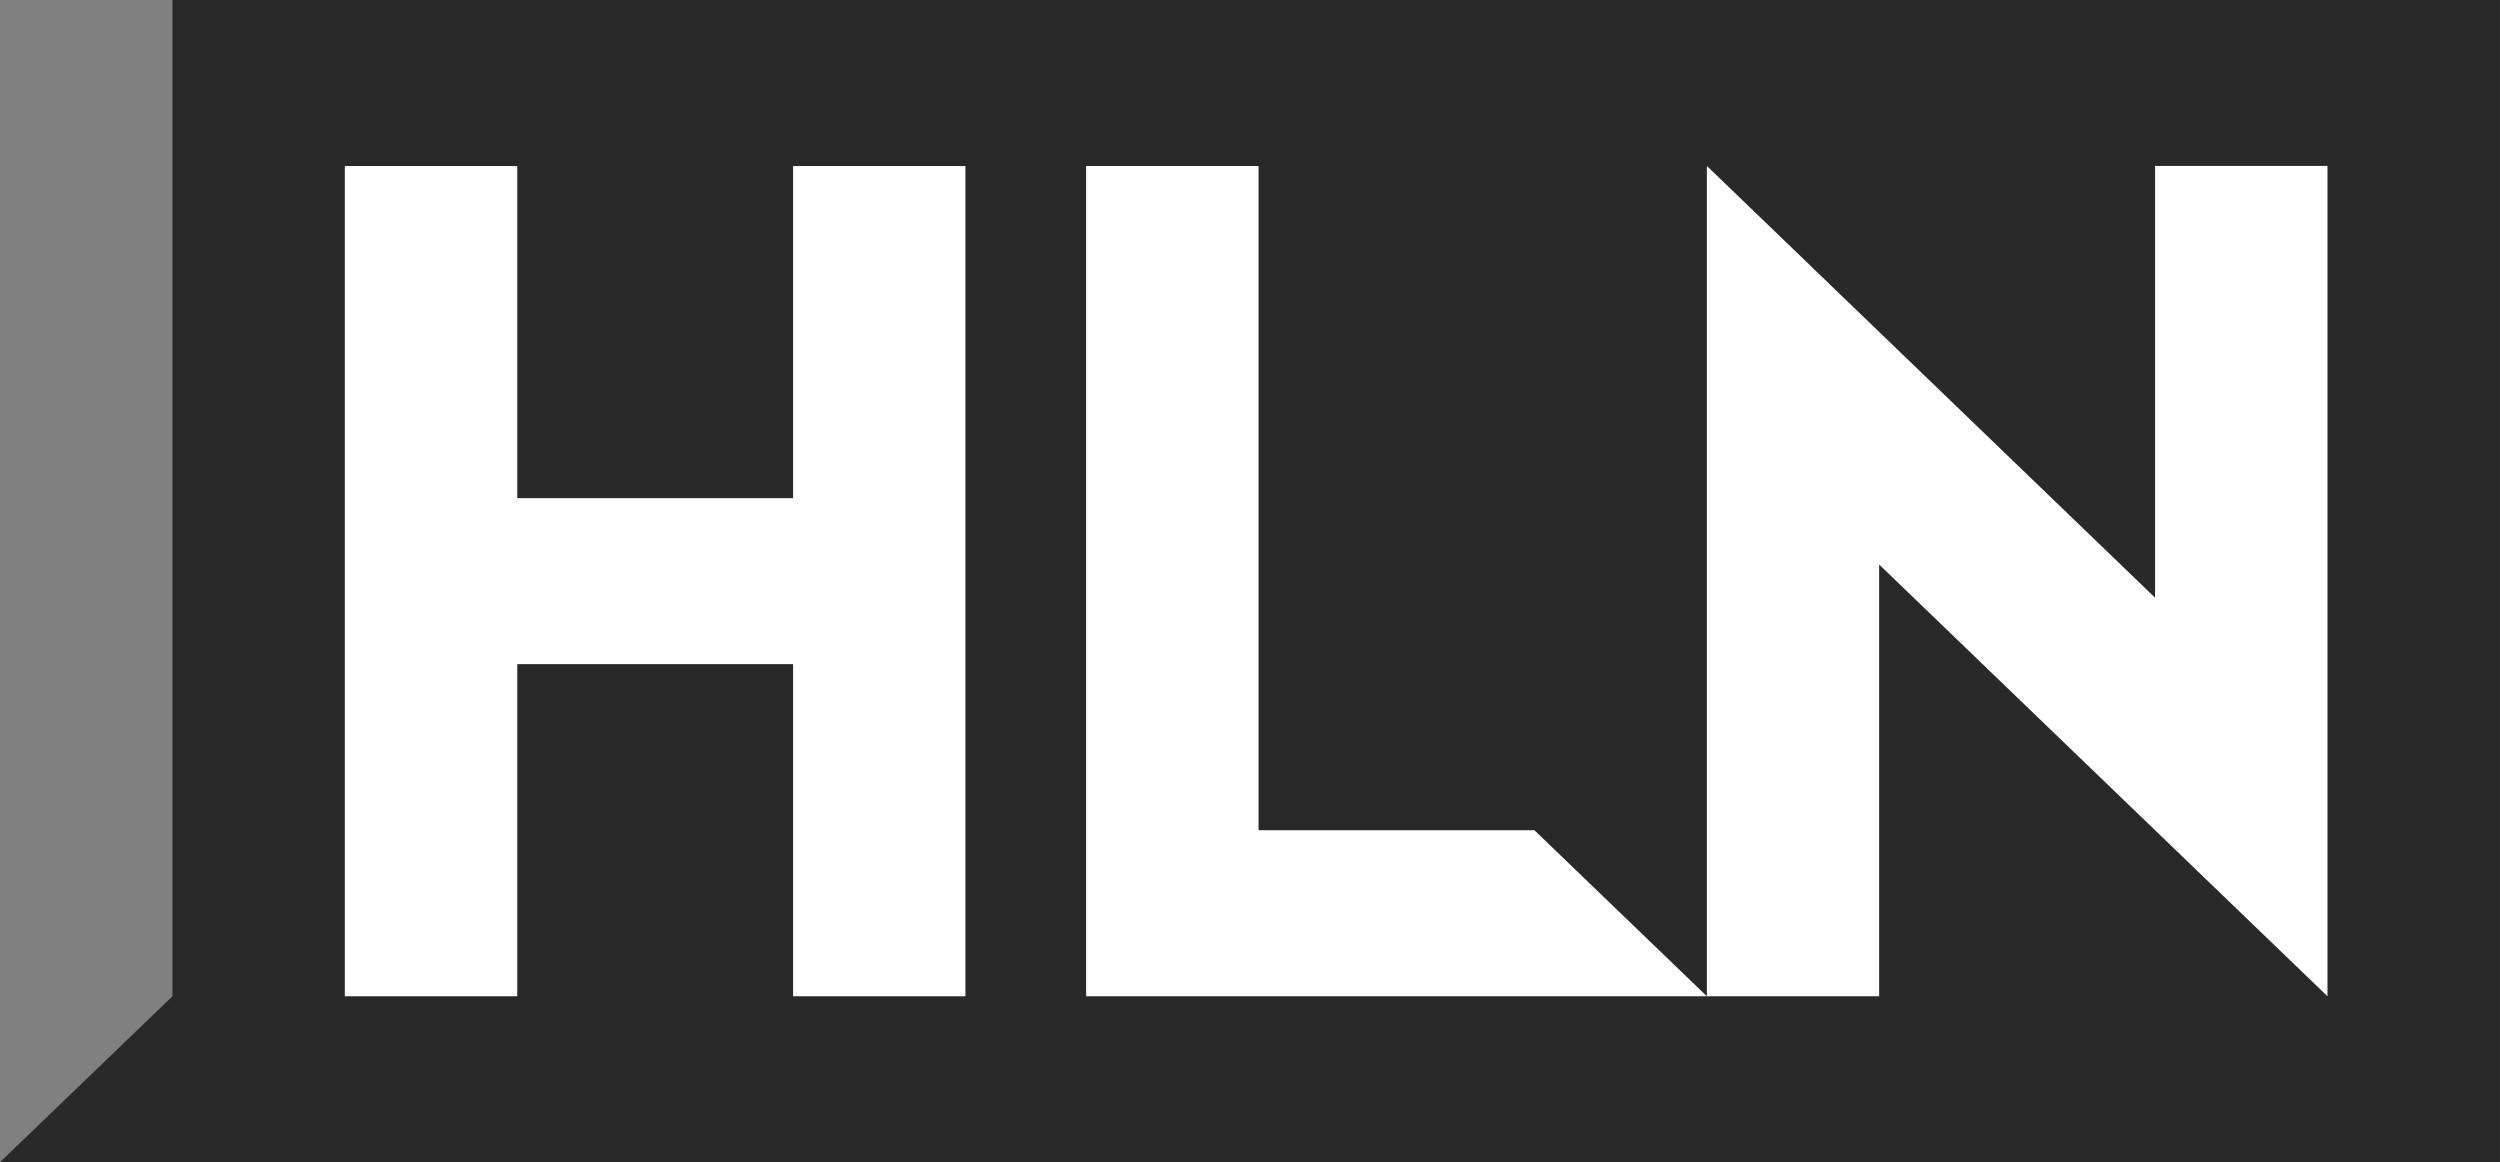
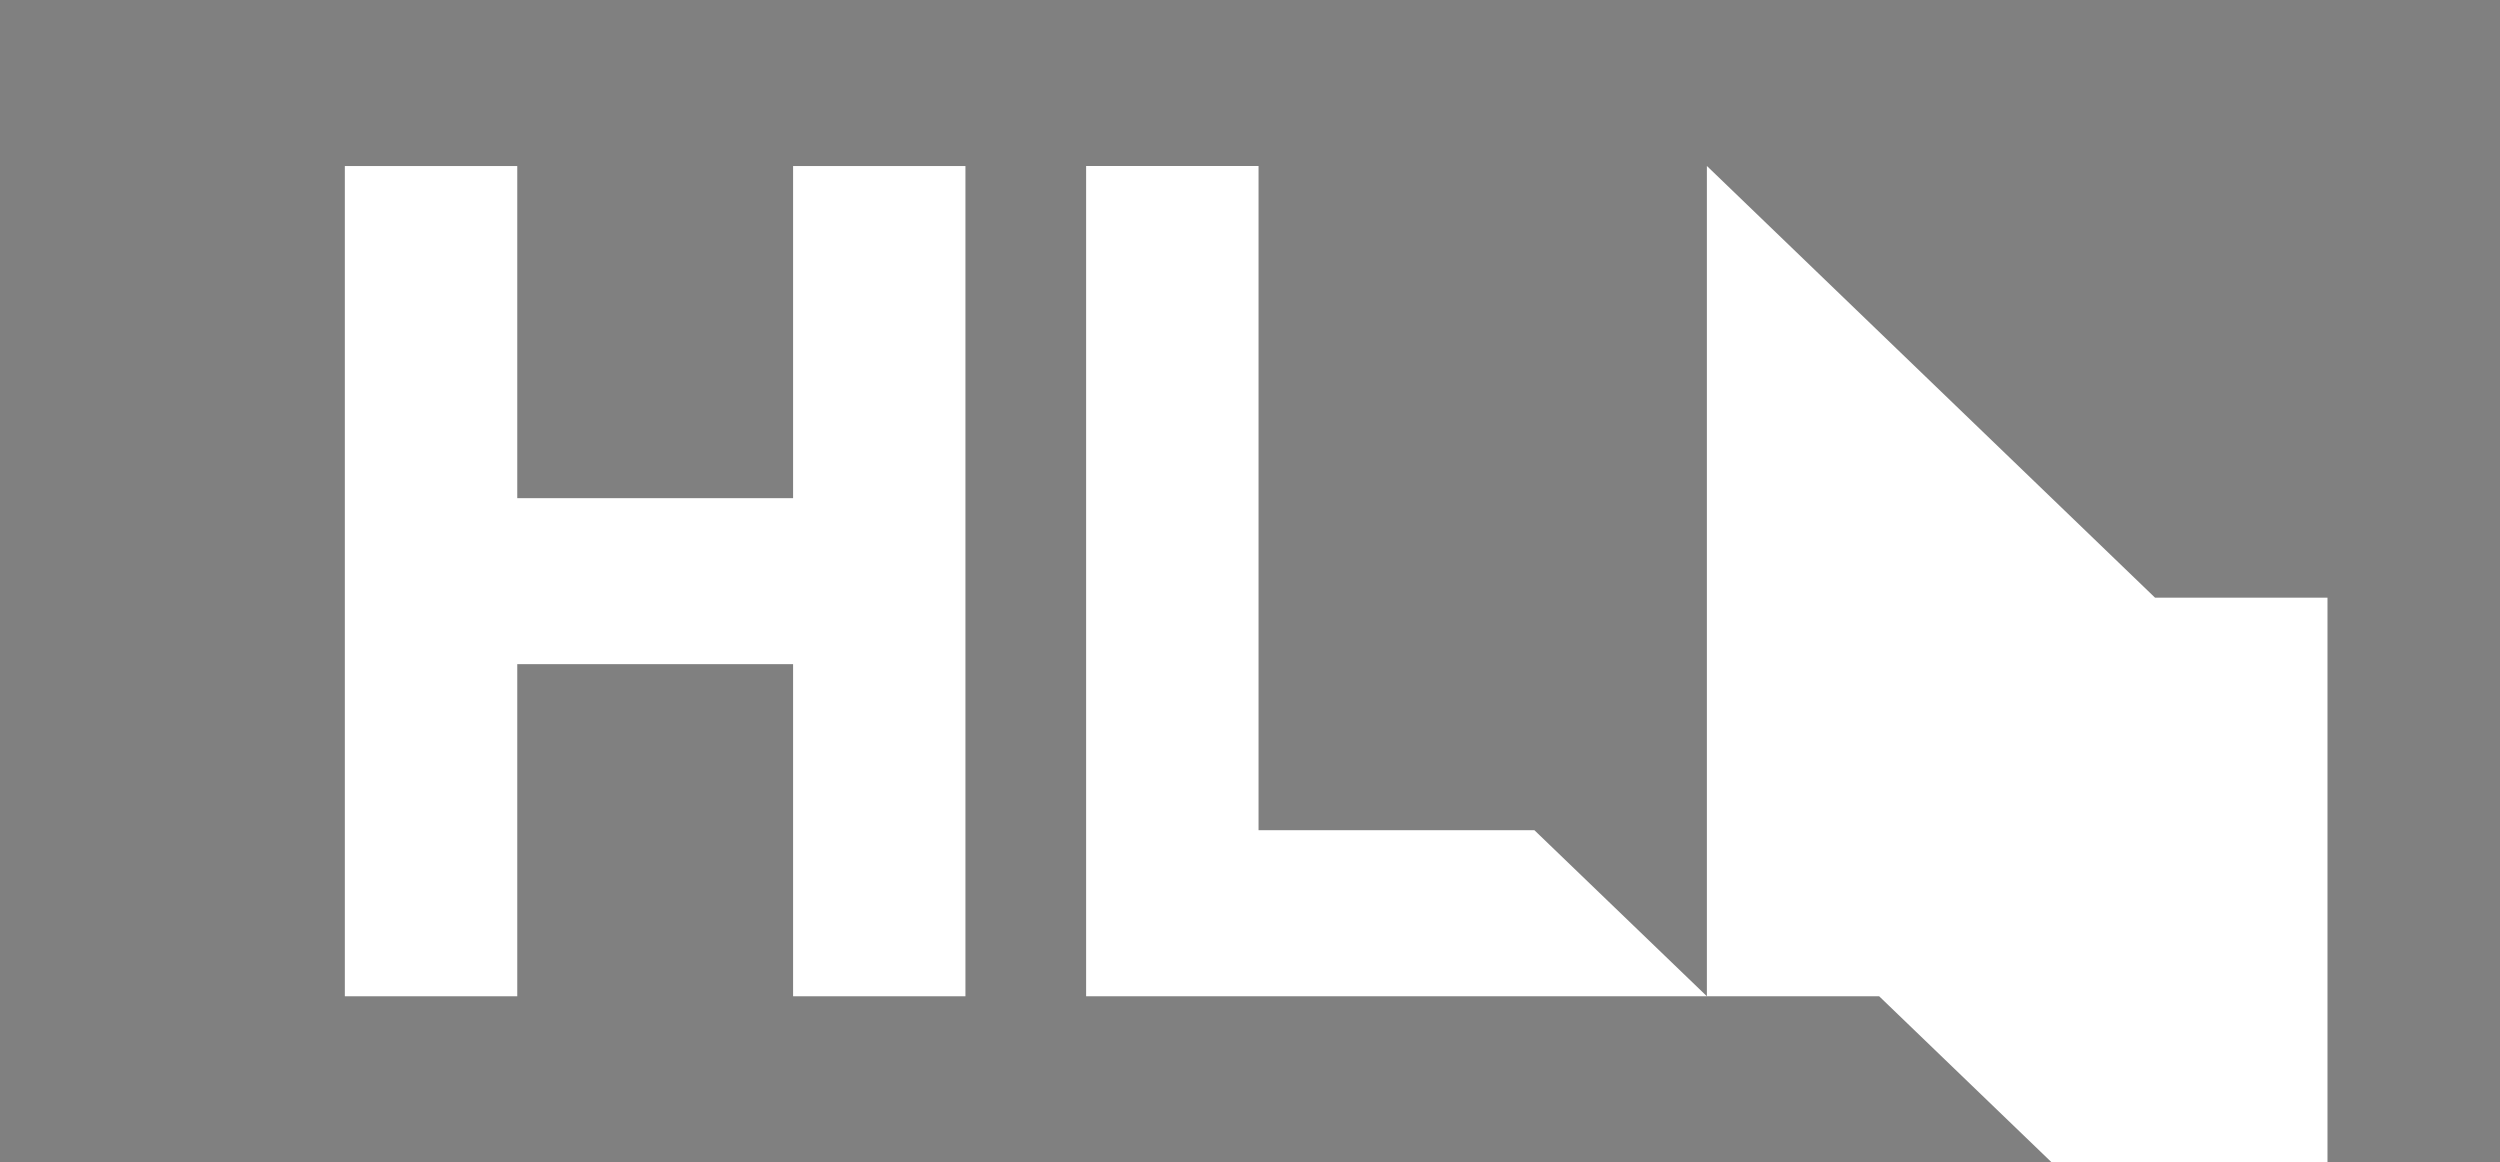
<svg xmlns="http://www.w3.org/2000/svg" xmlns:ns1="http://www.inkscape.org/namespaces/inkscape" xmlns:ns2="http://sodipodi.sourceforge.net/DTD/sodipodi-0.dtd" version="1.1" id="svg347068" ns1:version="0.91 r13725" ns2:docname="HLN_2014_logo.svg" x="0px" y="0px" width="41.25px" height="19.178px" viewBox="0 0 41.25 19.178" enable-background="new 0 0 41.25 19.178" xml:space="preserve">
  <rect x="0" y="0" width="41.25" height="19.178" fill="#808080" stroke="none" />
  <ns2:namedview id="base" showborder="false" pagecolor="#ffffff" bordercolor="#666666" borderopacity="1.0" ns1:pageopacity="0.0" ns1:pageshadow="2" ns1:zoom="6.4949472" ns1:cx="6.8308676" ns1:cy="37.629887" ns1:document-units="px" ns1:current-layer="layer1" showgrid="false" ns1:window-width="1920" ns1:window-height="1017" ns1:window-x="-8" ns1:window-y="-8" ns1:window-maximized="1" fit-margin-top="0" fit-margin-left="0" fit-margin-right="0" fit-margin-bottom="0">
	</ns2:namedview>
  <g id="layer1" transform="translate(3.371,0.697)" ns1:groupmode="layer" ns1:label="Layer 1">
    <g id="g166746" transform="matrix(1.25,0,0,-1.25,3.282,0.016)">
-       <path id="path166748" ns1:connector-curvature="0" fill="#292929" d="M-3.046,0.571V-12.58l-2.277-2.191h33V0.571H-3.046z" />
-     </g>
+       </g>
    <g id="g166750" transform="matrix(1.25,0,0,-1.25,15.105,9.869)">
      <path id="path166752" ns1:connector-curvature="0" fill="#FFFFFF" d="M-4.312,1.877h-3.641v4.384h-2.276V-4.698h2.276v4.384    h3.641v-4.384h2.275V6.261h-2.275V1.877z" />
    </g>
    <g id="g166754" transform="matrix(1.25,0,0,-1.25,41.05,3.3)">
-       <path id="path166756" ns1:connector-curvature="0" fill="#FFFFFF" d="M-7.09,1.007v-5.699l-5.916,5.699v-10.96l-2.277,2.192    h-3.641v8.767h-2.276V-9.953h8.193l0,0h2.275v5.699l5.918-5.699v10.96H-7.09z" />
+       <path id="path166756" ns1:connector-curvature="0" fill="#FFFFFF" d="M-7.09,1.007v-5.699l-5.916,5.699v-10.96l-2.277,2.192    h-3.641v8.767h-2.276V-9.953h8.193l0,0h2.275l5.918-5.699v10.96H-7.09z" />
    </g>
  </g>
</svg>